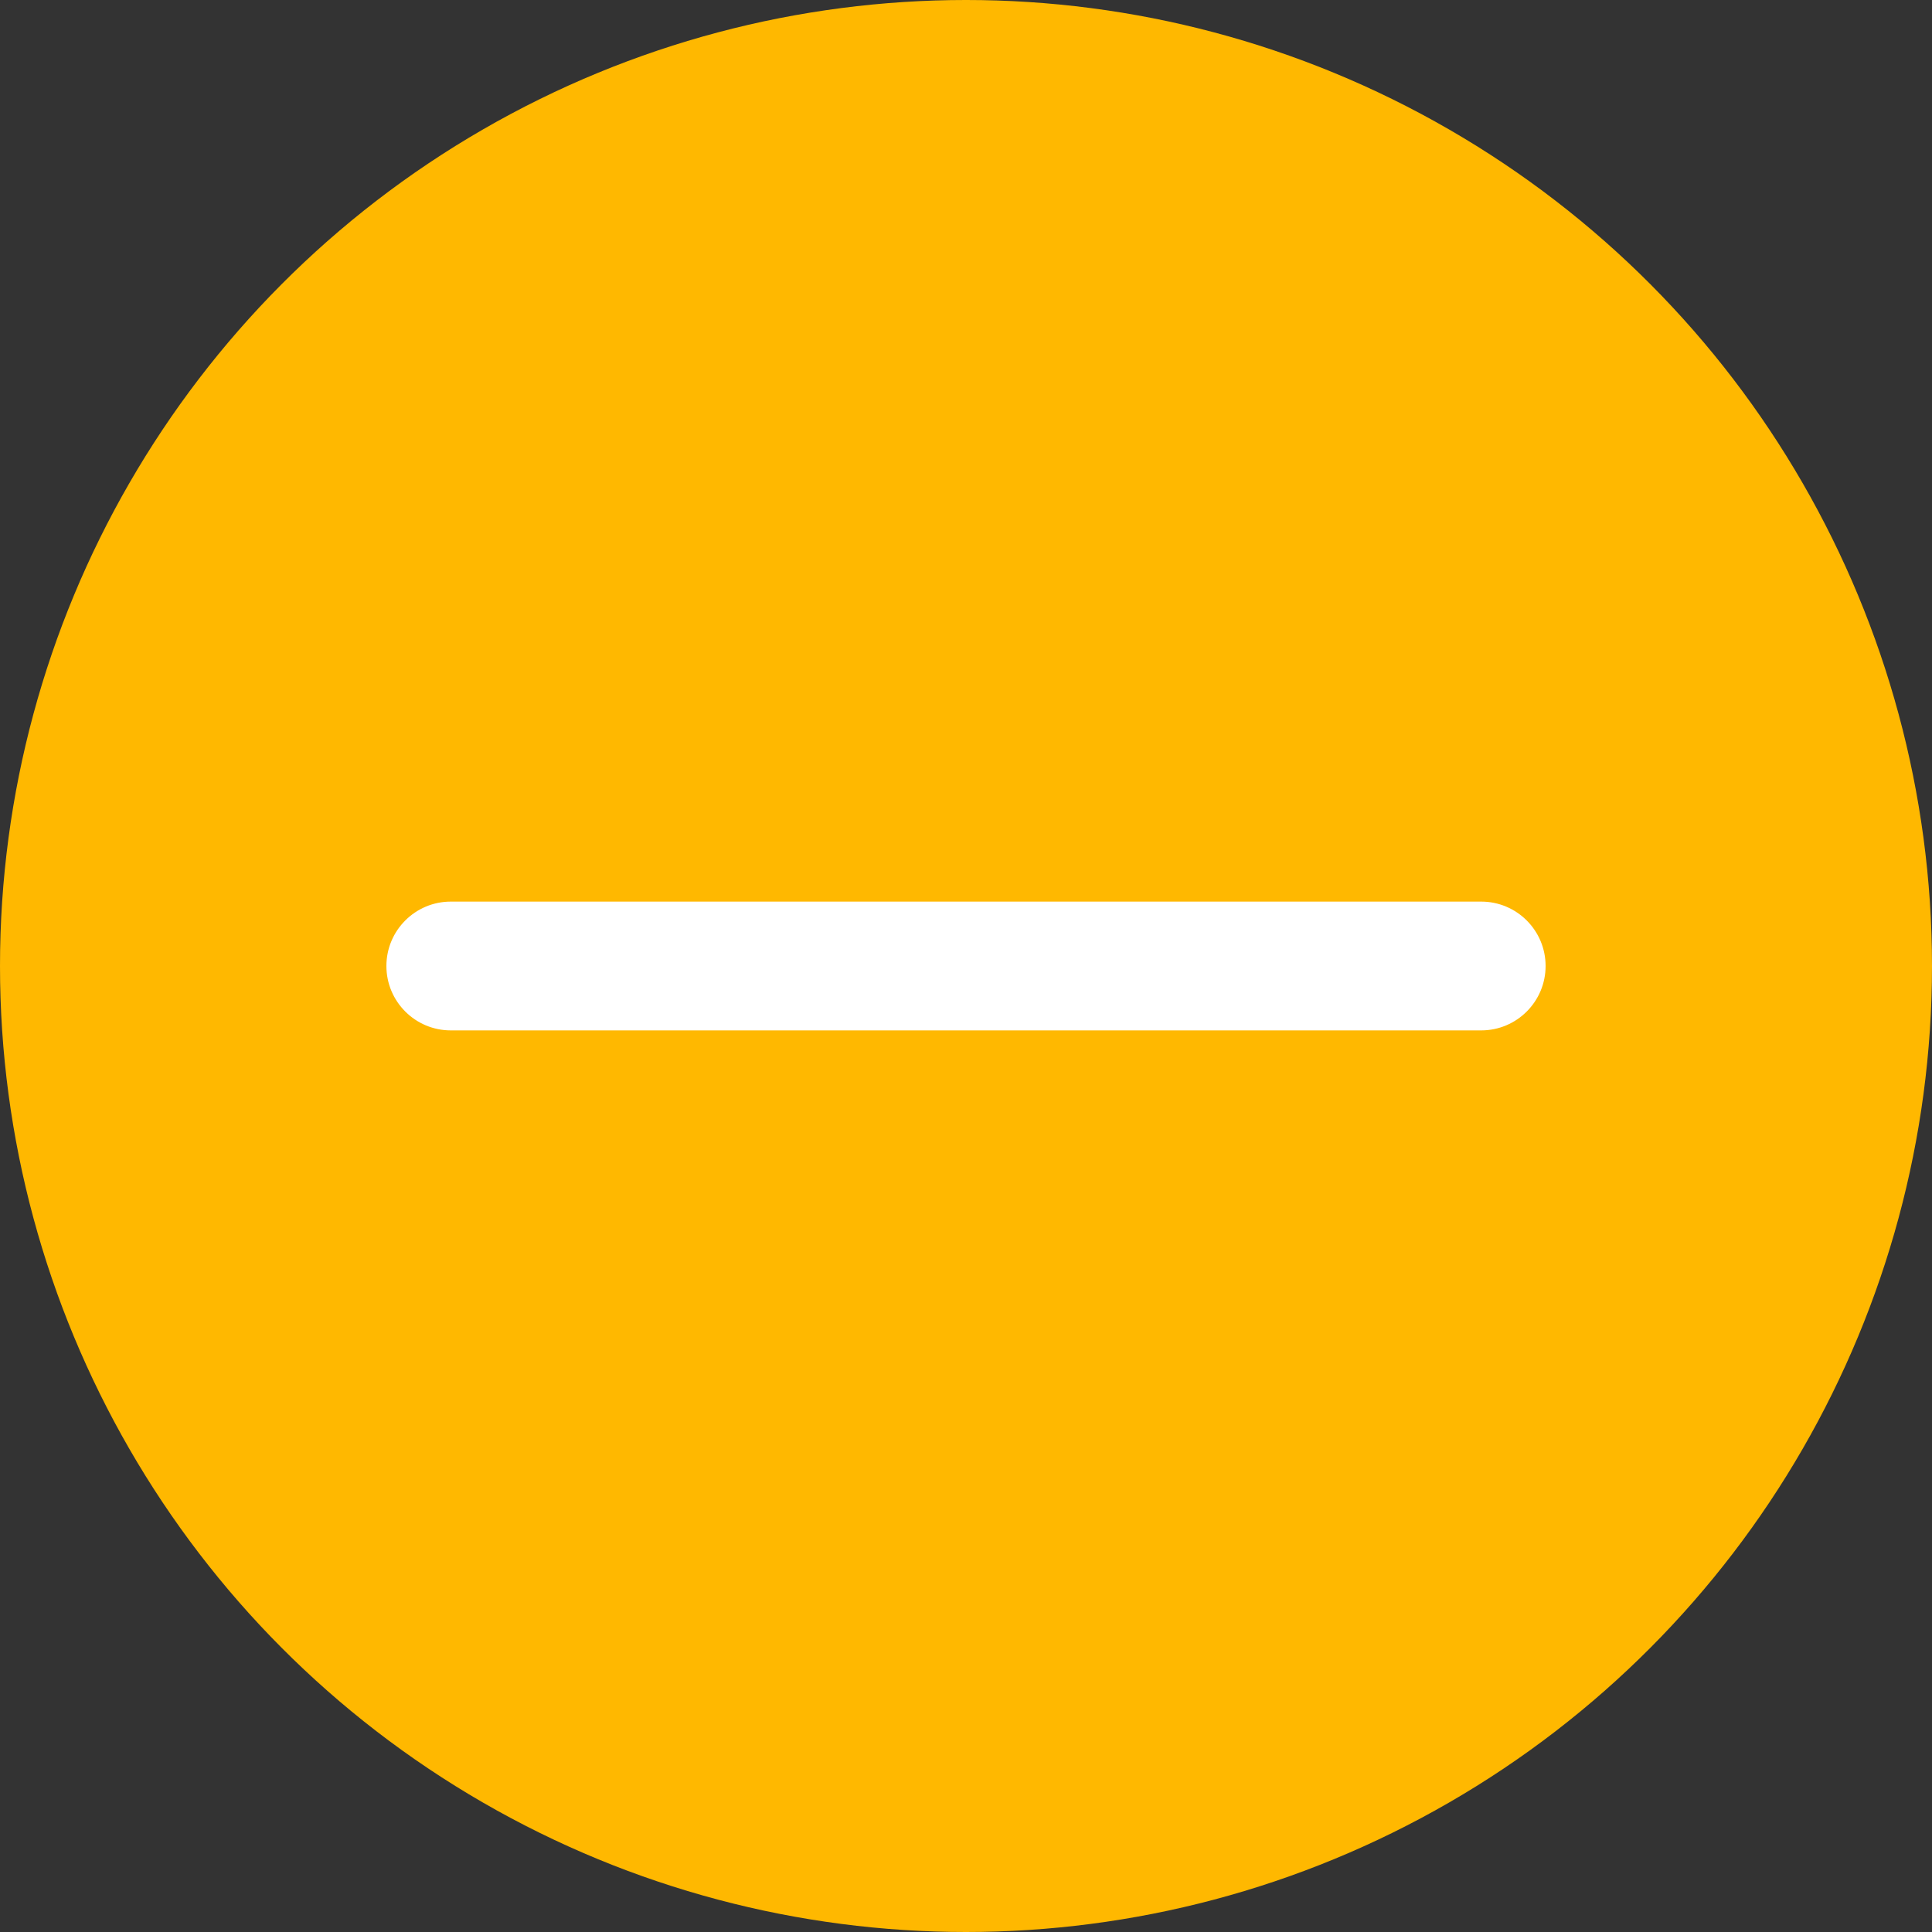
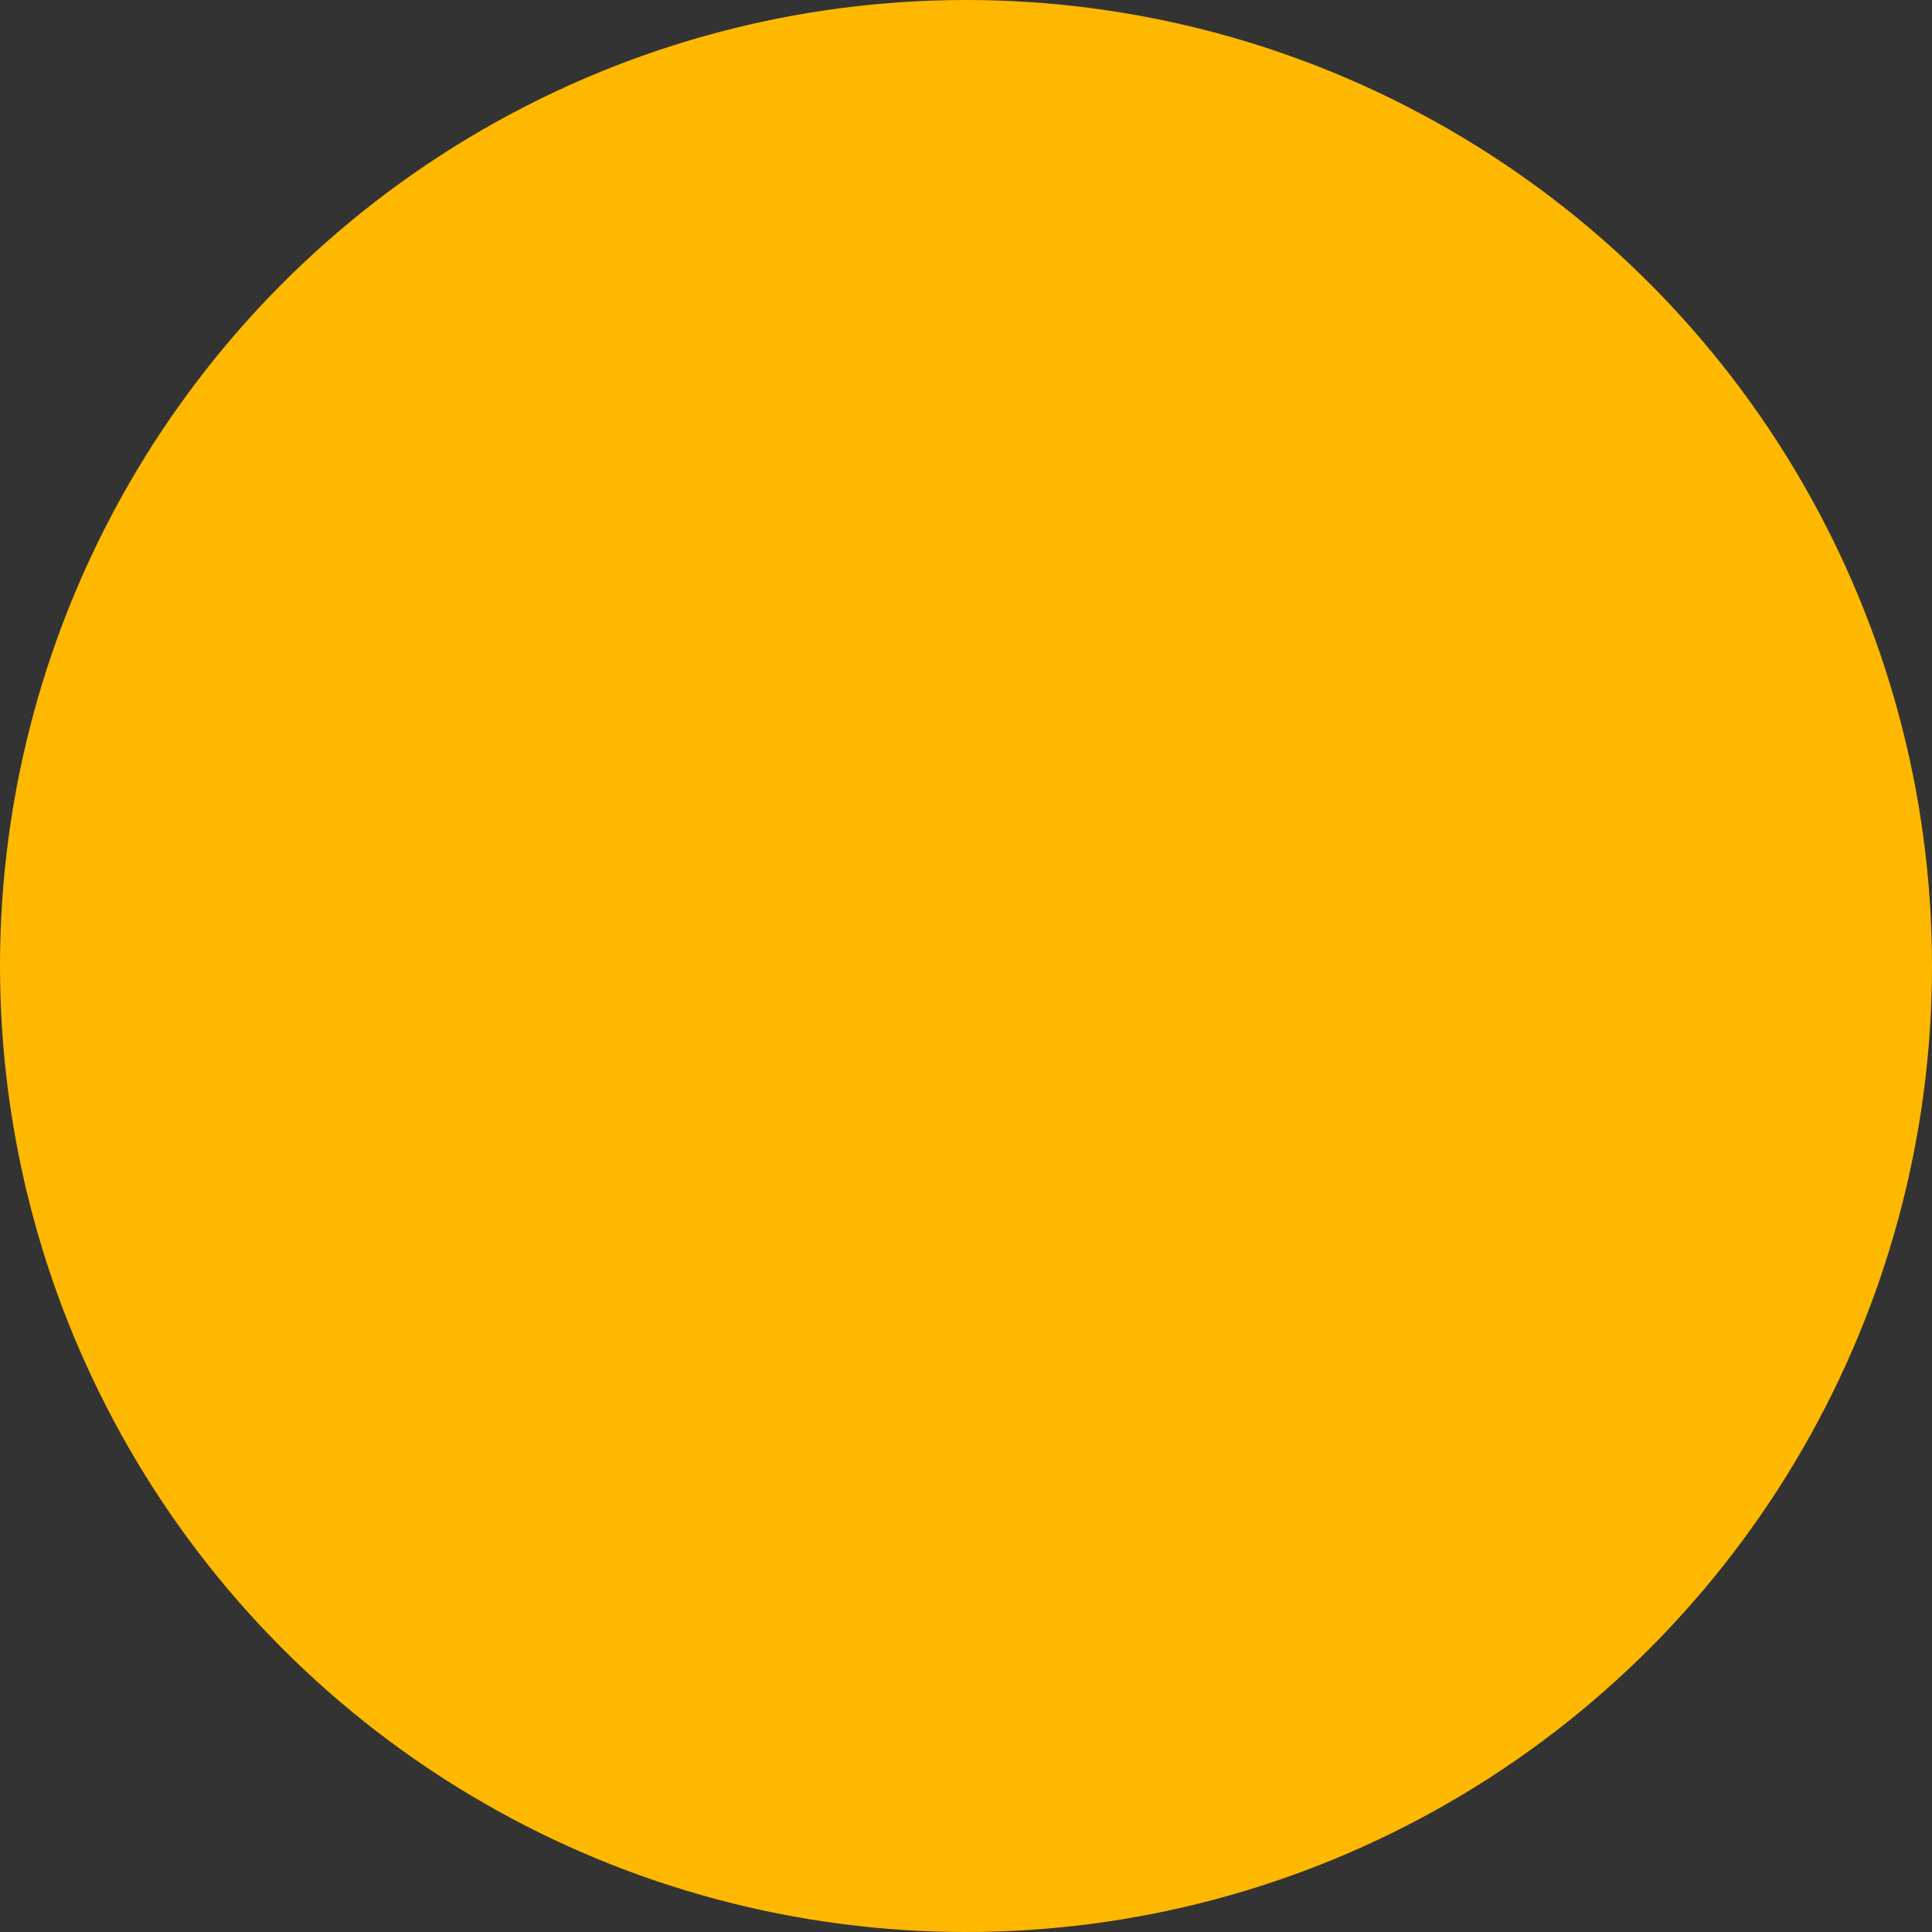
<svg xmlns="http://www.w3.org/2000/svg" width="30" height="30" viewBox="0 0 30 30" fill="none">
  <rect x="0" y="0" width="30" height="30" fill="#333333" stroke="none" />
  <circle cx="15" cy="15" r="15" fill="#FFB800" />
-   <path d="M6 15C6 14.448 6.448 14 7 14H23C23.552 14 24 14.448 24 15C24 15.552 23.552 16 23 16H7C6.448 16 6 15.552 6 15Z" fill="white" />
</svg>